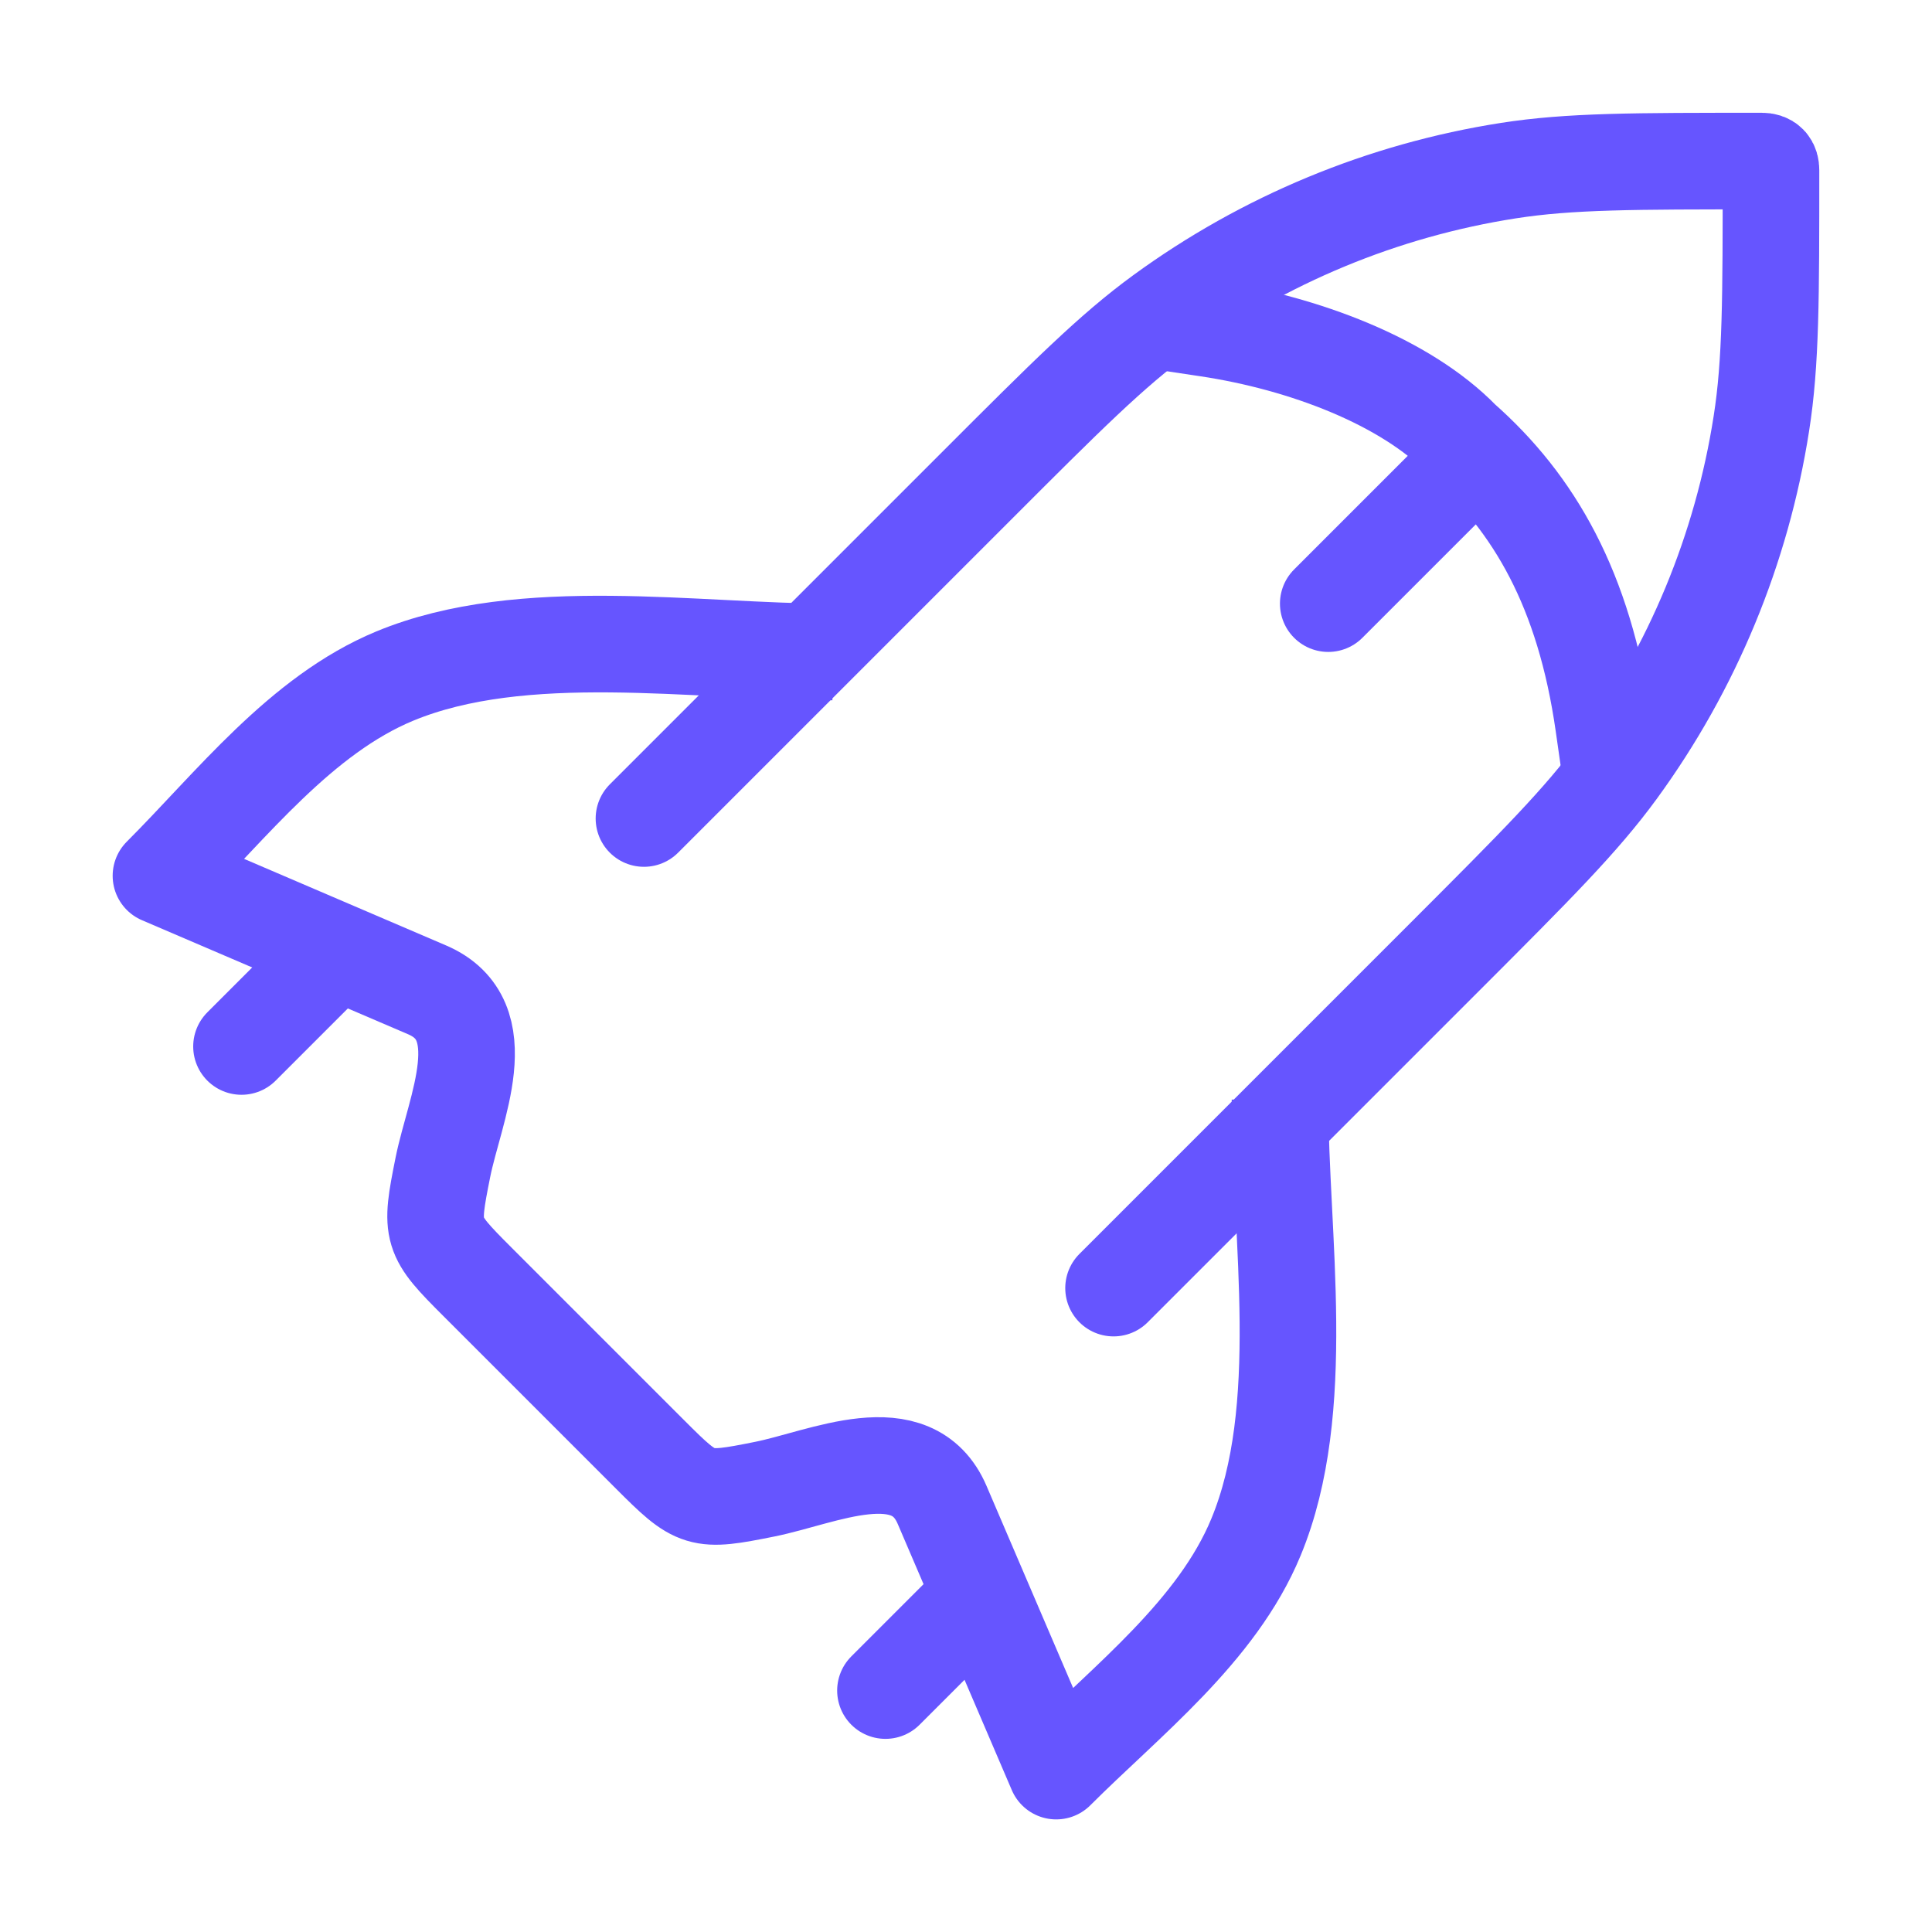
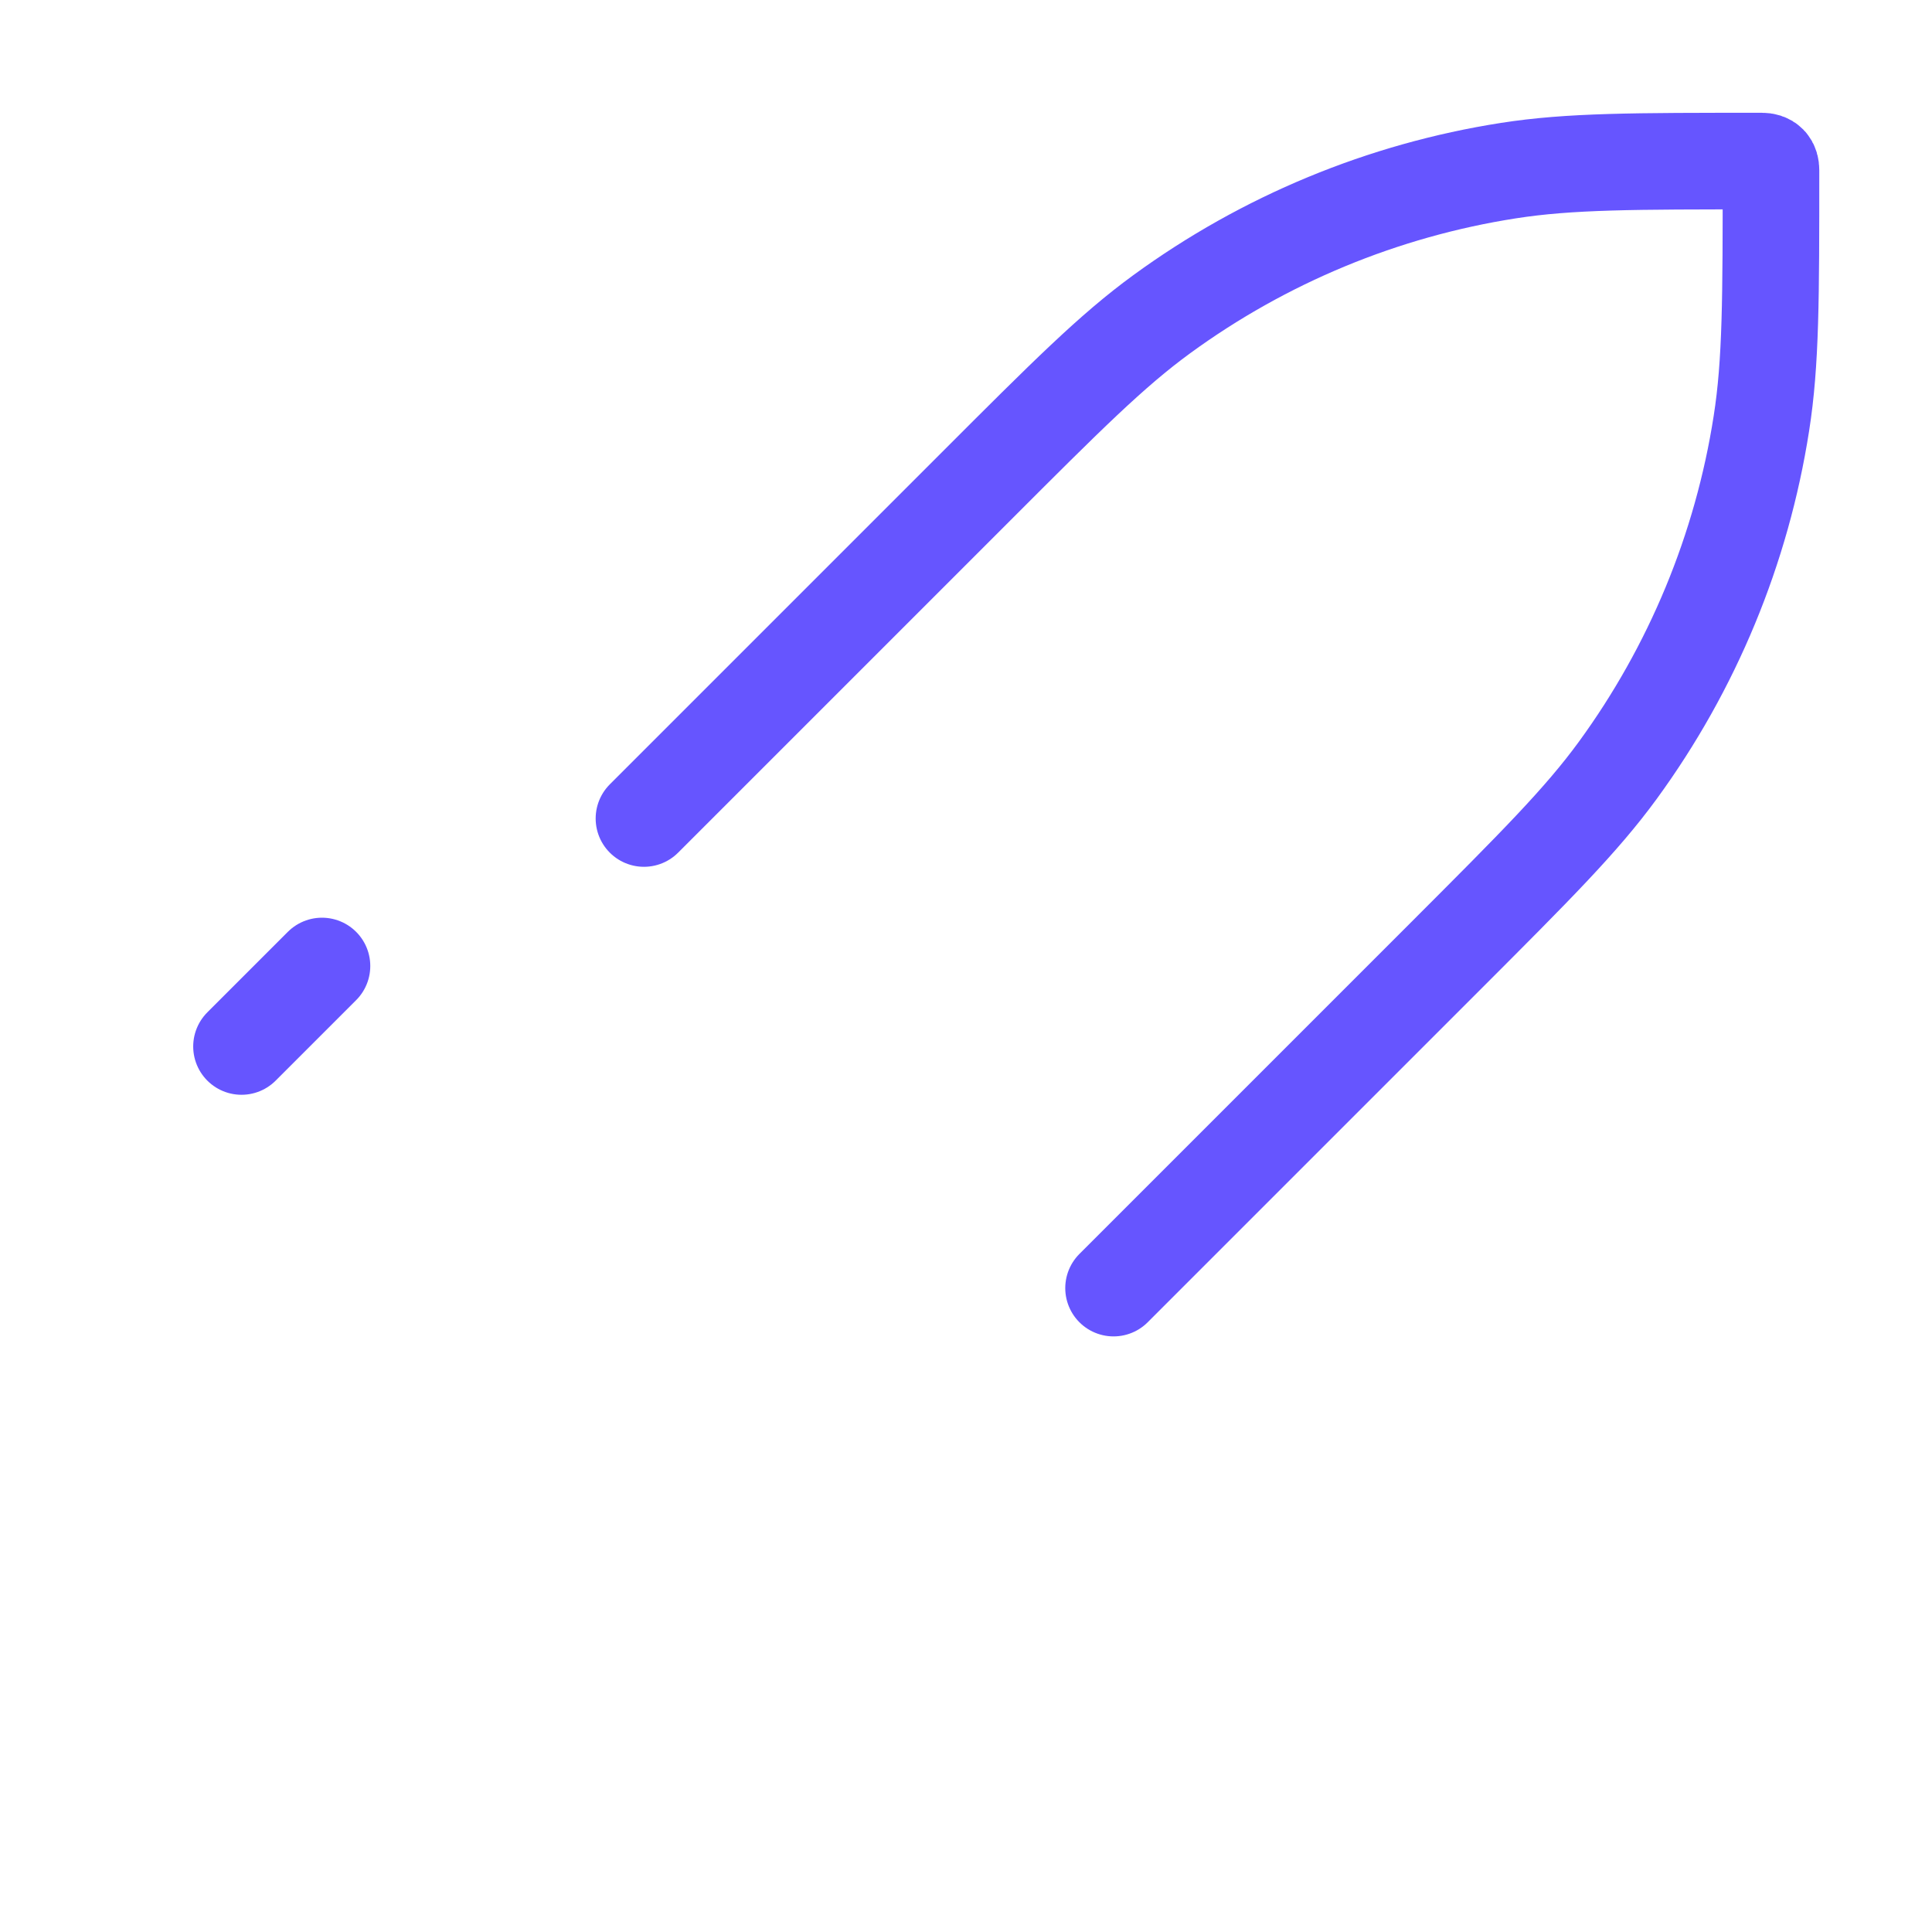
<svg xmlns="http://www.w3.org/2000/svg" width="32" height="32" viewBox="0 0 32 32" fill="none">
  <path d="M10.666 13.557L16.164 8.059C17.663 6.559 18.413 5.809 19.241 5.205C20.939 3.966 22.908 3.15 24.985 2.826C25.998 2.668 27.058 2.668 29.179 2.668C29.29 2.668 29.333 2.719 29.333 2.821C29.333 4.942 29.333 6.003 29.174 7.015C28.85 9.092 28.034 11.062 26.795 12.76C26.191 13.587 25.441 14.337 23.942 15.837L18.444 21.335" stroke="#6655FF" stroke-width="1.6" stroke-linecap="round" stroke-linejoin="round" />
-   <path d="M13.787 10.799C11.517 10.799 8.663 10.318 6.538 11.198C4.982 11.843 3.836 13.336 2.666 14.506L7.074 16.395C8.242 16.896 7.528 18.37 7.335 19.337C7.119 20.415 7.131 20.454 7.908 21.231L10.77 24.093C11.546 24.869 11.586 24.882 12.664 24.666C13.63 24.473 15.105 23.759 15.605 24.927L17.494 29.335C18.664 28.165 20.158 27.019 20.802 25.462C21.683 23.338 21.201 20.484 21.201 18.213" stroke="#6655FF" stroke-width="1.6" stroke-linejoin="round" />
-   <path d="M15.999 26.668L14.666 28.001" stroke="#6655FF" stroke-width="1.6" stroke-linecap="round" stroke-linejoin="round" />
  <path d="M5.333 16L4 17.333" stroke="#6655FF" stroke-width="1.6" stroke-linecap="round" stroke-linejoin="round" />
-   <path d="M20 5.441C21.6 5.681 23.28 6.321 24.215 7.281C25.41 8.338 26.24 9.761 26.56 12.001" stroke="#6655FF" stroke-width="1.6" stroke-linecap="square" />
-   <path d="M23.92 8.078L22 9.998" stroke="#6655FF" stroke-width="1.6" stroke-linecap="round" />
</svg>